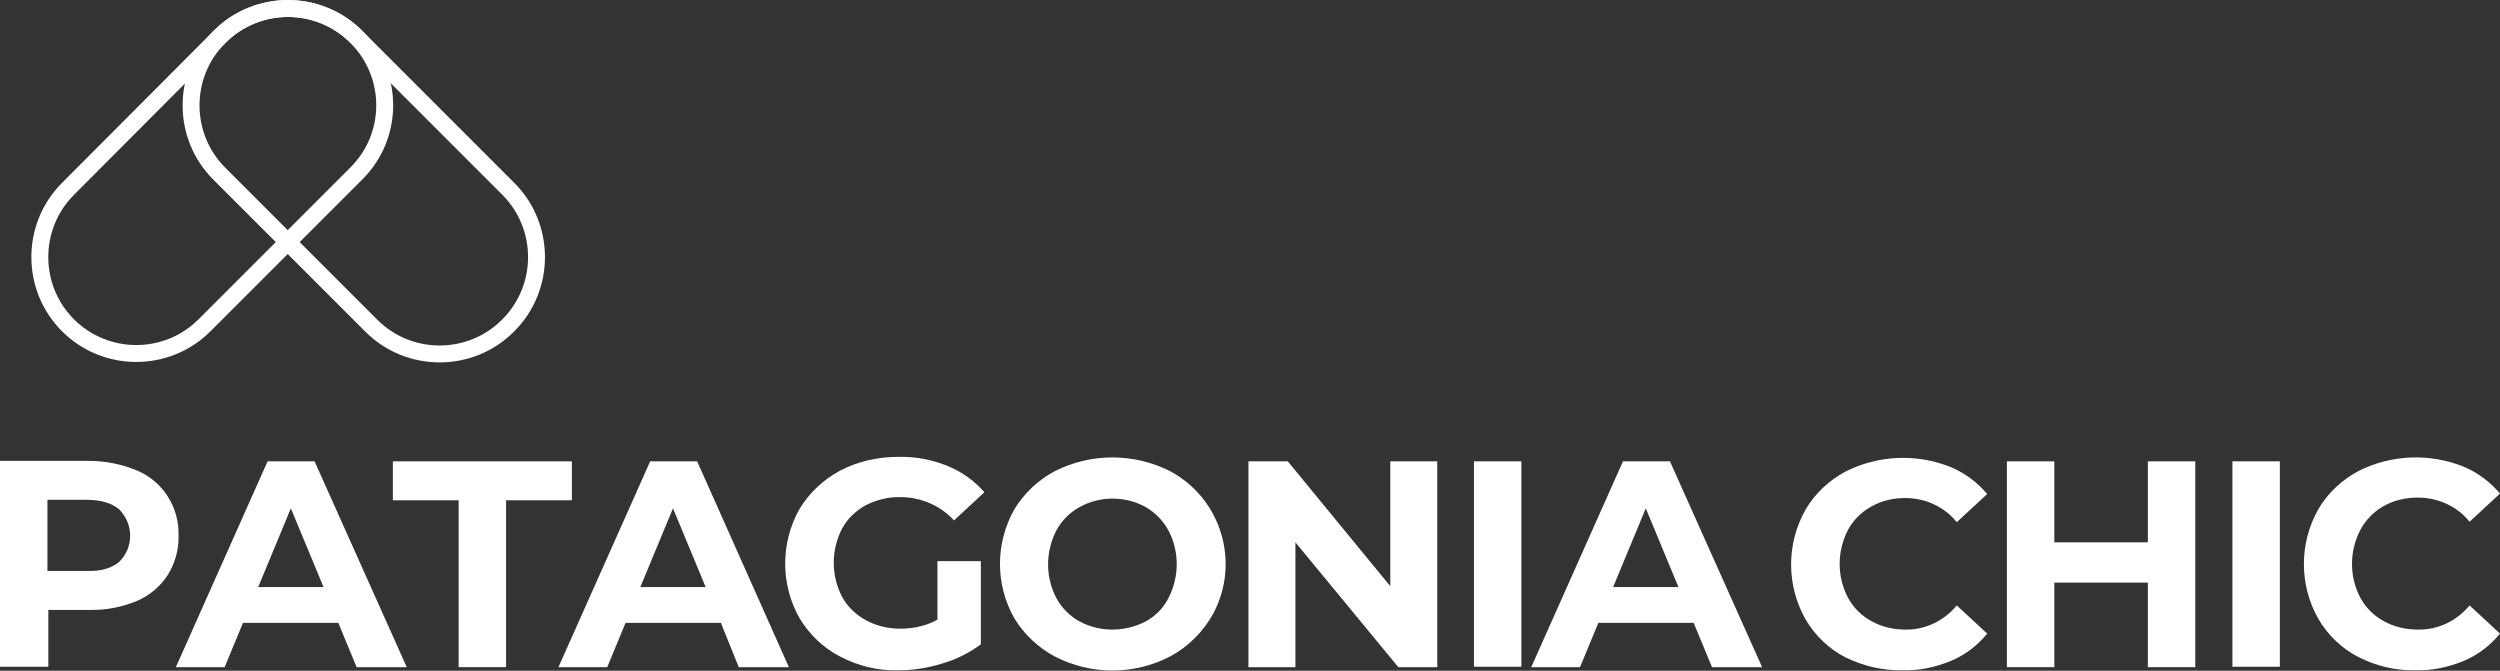
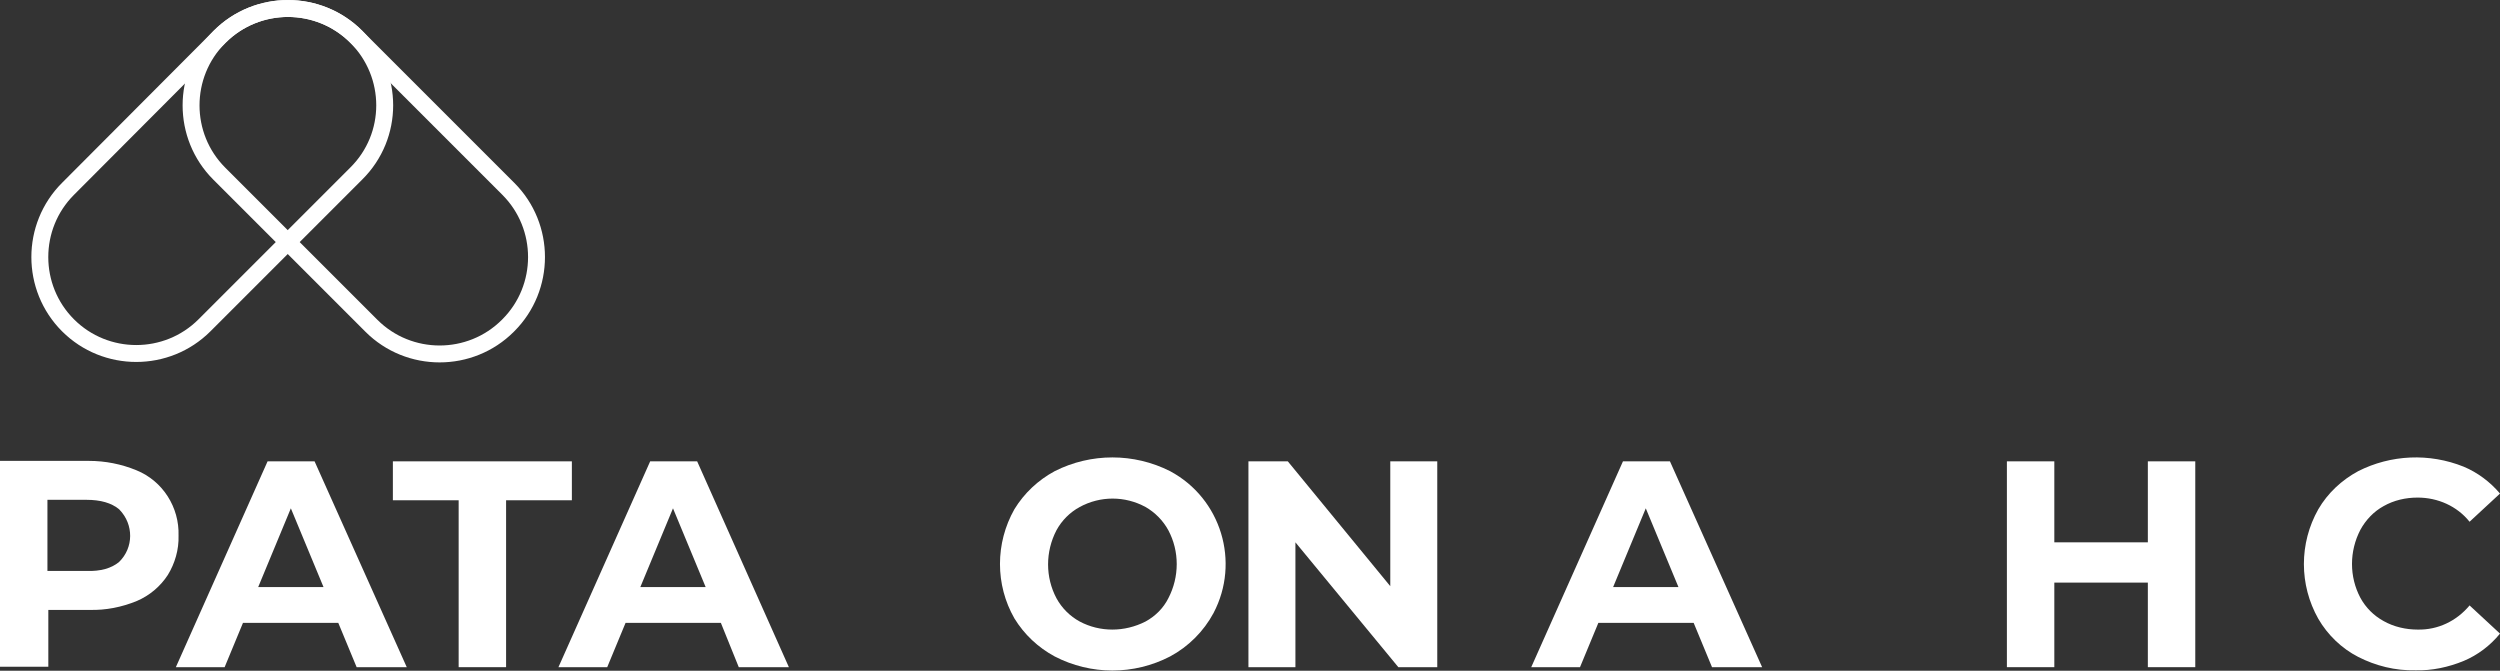
<svg xmlns="http://www.w3.org/2000/svg" version="1.1" x="0px" y="0px" viewBox="0 0 558.7 149.9" style="enable-background:new 0 0 558.7 149.9;" xml:space="preserve">
  <rect x="0" y="0" width="558.7" height="149.9" fill="#333333" stroke="none" />
  <style type="text/css">
	.st0{fill:#FFFFFF;}
	.st1{fill:none;stroke:#FFFFFF;stroke-width:3.779;stroke-miterlimit:10;}
	.st2{fill:none;stroke:#FFFFFF;stroke-width:3.78;stroke-miterlimit:10;}
</style>
  <g id="Capa_1">
    <path class="st0" d="M30.5,105.1c5.9,2.4,9.6,8.3,9.4,14.6c0.1,3.1-0.8,6.2-2.4,8.8c-1.7,2.6-4.1,4.6-6.9,5.8   c-3.4,1.4-7,2.1-10.6,2h-9.2v12.7H0v-46h19.9C23.5,103,27.1,103.7,30.5,105.1 M26.6,125.6c3.3-3.2,3.3-8.4,0.1-11.7   c0,0-0.1-0.1-0.1-0.1c-1.7-1.4-4.1-2.1-7.3-2.1h-8.7v15.9h8.7C22.5,127.7,24.9,127,26.6,125.6" />
    <path class="st0" d="M75.6,139.2H54.3l-4.1,9.9H39.3l20.5-46h10.5l20.6,46H79.7L75.6,139.2z M72.3,131.2L65,113.6l-7.3,17.6H72.3z" />
    <polygon class="st0" points="102.5,111.8 87.8,111.8 87.8,103.1 127.8,103.1 127.8,111.8 113.1,111.8 113.1,149.1 102.5,149.1  " />
    <path class="st0" d="M161.1,139.2h-21.3l-4.1,9.9h-10.9l20.5-46h10.5l20.5,46h-11.2L161.1,139.2z M157.7,131.2l-7.3-17.6l-7.3,17.6   H157.7z" />
-     <path class="st0" d="M209.5,125.4h9.7V144c-2.6,1.9-5.5,3.4-8.7,4.3c-3.2,1-6.5,1.5-9.9,1.5c-4.5,0.1-8.9-1-12.9-3.1   c-3.7-1.9-6.8-4.9-9-8.5c-4.3-7.6-4.3-16.9,0-24.5c2.2-3.6,5.3-6.5,9-8.5c4-2.1,8.5-3.1,13-3.1c3.8-0.1,7.5,0.6,11,2   c3.2,1.3,6,3.3,8.3,5.9l-6.8,6.3c-3-3.3-7.4-5.2-11.9-5.2c-2.7-0.1-5.4,0.6-7.8,1.8c-2.2,1.2-4.1,3-5.3,5.2   c-2.5,4.8-2.5,10.5,0,15.3c1.2,2.2,3.1,4,5.3,5.2c2.4,1.3,5,1.9,7.7,1.9c2.9,0,5.7-0.6,8.3-2L209.5,125.4z" />
    <path class="st0" d="M235.7,146.7c-3.7-2-6.8-4.9-9-8.5c-4.3-7.5-4.3-16.8,0-24.4c2.2-3.6,5.3-6.5,9-8.5c8.1-4.1,17.7-4.1,25.8,0   c11.4,6.1,15.7,20.3,9.7,31.7c-2.2,4.1-5.6,7.5-9.7,9.7C253.4,150.9,243.8,150.9,235.7,146.7 M256,138.9c2.2-1.2,4-3,5.1-5.2   c2.5-4.8,2.5-10.5,0-15.2c-1.2-2.2-3-4-5.1-5.2c-4.6-2.5-10.1-2.5-14.7,0c-2.2,1.2-4,3-5.2,5.2c-2.5,4.8-2.5,10.5,0,15.2   c1.2,2.2,3,4,5.2,5.2C245.8,141.3,251.3,141.3,256,138.9" />
    <polygon class="st0" points="321.2,103.1 321.2,149.1 312.5,149.1 289.5,121.2 289.5,149.1 279,149.1 279,103.1 287.8,103.1    310.7,131 310.7,103.1  " />
-     <rect x="329.4" y="103.1" class="st0" width="10.6" height="45.9" />
    <path class="st0" d="M378.5,139.2h-21.3l-4.1,9.9h-10.9l20.5-46h10.5l20.6,46h-11.2L378.5,139.2z M375.1,131.2l-7.3-17.6l-7.3,17.6   H375.1z" />
-     <path class="st0" d="M412.4,146.9c-3.7-1.9-6.8-4.9-8.9-8.5c-4.3-7.6-4.3-16.9,0-24.5c2.1-3.6,5.2-6.5,8.9-8.5   c7.3-3.7,15.9-4.1,23.6-1c3.1,1.3,5.9,3.4,8.1,6l-6.8,6.3c-2.8-3.5-7.1-5.4-11.5-5.4c-2.7,0-5.3,0.6-7.6,1.9c-2.2,1.2-4,3-5.2,5.2   c-2.5,4.8-2.5,10.5,0,15.2c1.2,2.2,3,4,5.2,5.2c2.3,1.3,5,1.9,7.6,1.9c4.5,0.1,8.7-2,11.5-5.4l6.8,6.3c-2.2,2.7-5,4.8-8.1,6.1   c-3.4,1.4-7.1,2.2-10.8,2.1C420.7,149.9,416.3,148.8,412.4,146.9" />
    <polygon class="st0" points="490.6,103.1 490.6,149.1 480,149.1 480,130.2 459.1,130.2 459.1,149.1 448.5,149.1 448.5,103.1    459.1,103.1 459.1,121.2 480,121.2 480,103.1  " />
-     <rect x="498.9" y="103.1" class="st0" width="10.6" height="45.9" />
    <path class="st0" d="M527,146.8c-3.7-1.9-6.8-4.9-8.9-8.5c-4.3-7.6-4.3-16.9,0-24.5c2.1-3.6,5.2-6.5,8.9-8.5   c7.3-3.7,15.9-4.1,23.6-1c3.1,1.3,5.9,3.4,8.1,6l-6.8,6.3c-2.8-3.5-7.1-5.4-11.6-5.4c-2.7,0-5.3,0.6-7.6,1.9   c-2.2,1.2-4,3.1-5.2,5.3c-2.5,4.8-2.5,10.5,0,15.2c1.2,2.2,3,4,5.2,5.2c2.3,1.3,5,1.9,7.6,1.9c4.5,0.1,8.7-1.9,11.6-5.4l6.8,6.3   c-2.2,2.7-5,4.8-8.1,6.1c-3.4,1.4-7.1,2.2-10.8,2.1C535.3,149.9,530.9,148.8,527,146.8" />
  </g>
  <g id="Layer_3">
    <path class="st1" d="M79.6,8.2l34,34c8.4,8.4,8.4,22.1,0,30.5l-0.1,0.1c-8.4,8.4-22.1,8.4-30.5,0l-34-34c-8.4-8.4-8.4-22.1,0-30.5   l0.1-0.1C57.5-0.2,71.2-0.2,79.6,8.2z" />
    <path class="st2" d="M79.6,38.8L45.7,72.7c-8.4,8.4-22.1,8.4-30.5,0l0,0c-8.4-8.4-8.4-22.1,0-30.5L49.1,8.2   c8.4-8.4,22.1-8.4,30.5,0l0,0C88.1,16.7,88.1,30.4,79.6,38.8z" />
  </g>
</svg>